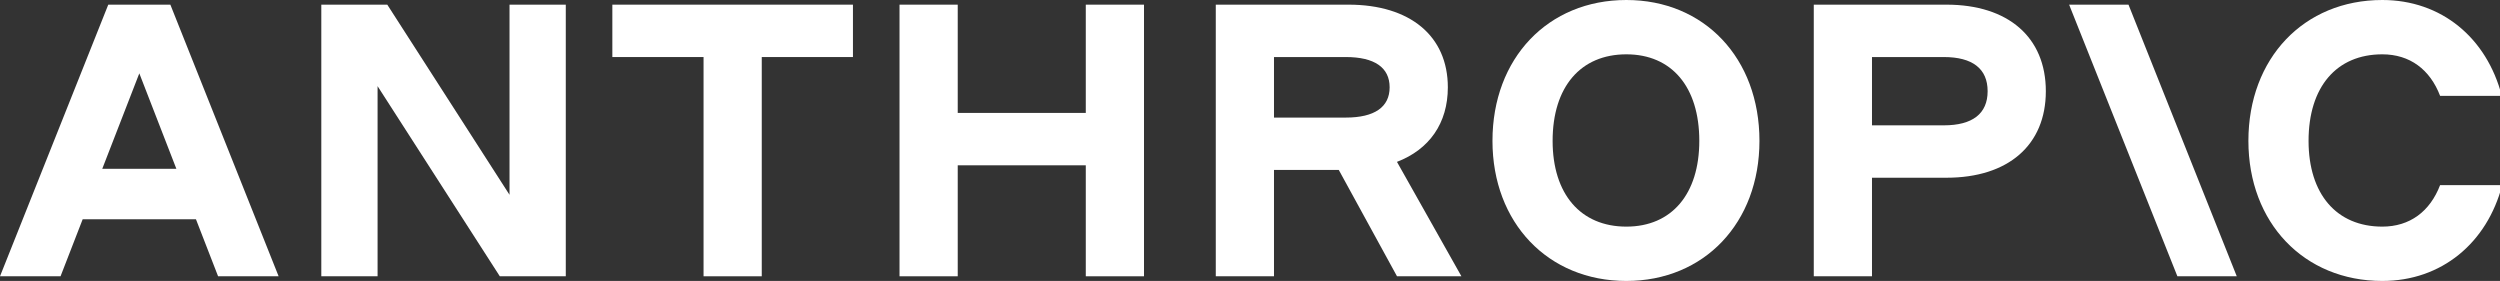
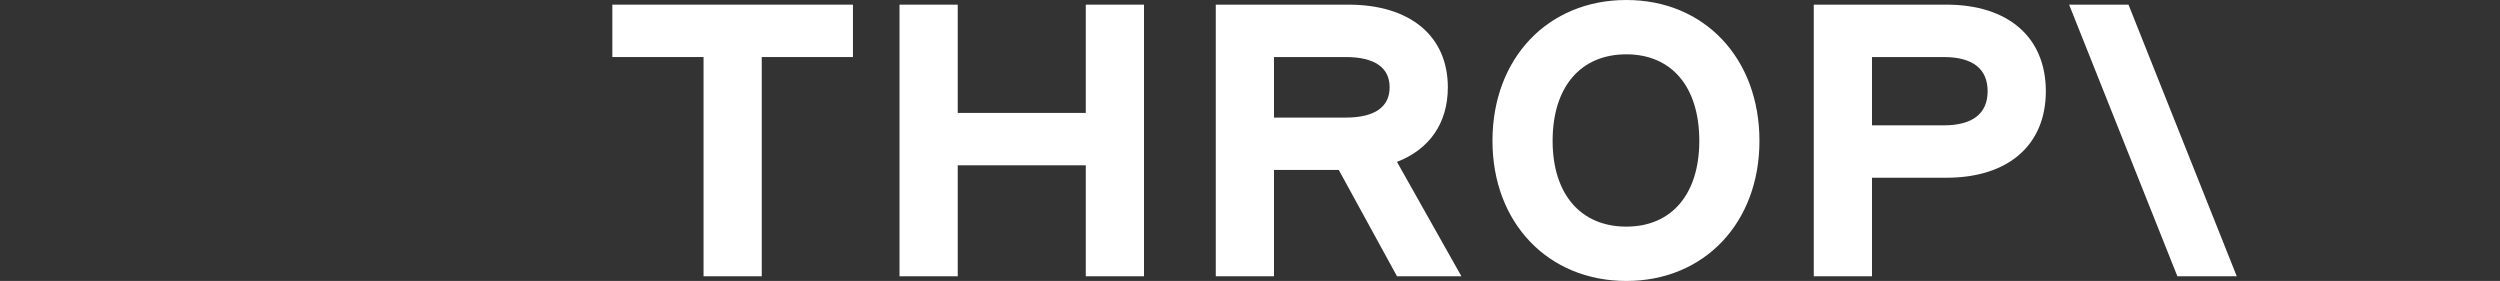
<svg xmlns="http://www.w3.org/2000/svg" width="1139" height="128" viewBox="0 0 1139 128" fill="none">
  <rect x="0" y="0" width="1139" height="128" fill="#333333" stroke="none" />
  <g clip-path="url(#clip0_2562_122)">
    <path d="M278.988 25.988H320.537V125.878H347.055V25.988H388.604V2.121H278.988V25.988Z" fill="white" />
-     <path d="M232.137 88.751L176.445 2.121H146.389V125.878H172.025V39.248L227.717 125.878H257.772V2.121H232.137V88.751Z" fill="white" />
    <path d="M494.684 51.447H436.34V2.121H409.82V125.878H436.34V75.314H494.684V125.878H521.204V2.121H494.684V51.447Z" fill="white" />
-     <path d="M49.327 2.121L0 125.878H27.581L37.669 99.889H89.275L99.361 125.878H126.942L77.615 2.121H49.327ZM46.59 76.906L63.471 33.414L80.352 76.906H46.59Z" fill="white" />
    <path d="M740.965 0C705.251 0 679.969 26.519 679.969 64.177C679.969 101.481 705.251 128 740.965 128C776.5 128 801.607 101.481 801.607 64.177C801.607 26.519 776.5 0 740.965 0ZM740.965 103.249C720.101 103.249 707.372 88.398 707.372 64.177C707.372 39.602 720.101 24.751 740.965 24.751C761.65 24.751 774.202 39.602 774.202 64.177C774.202 88.398 761.65 103.249 740.965 103.249Z" fill="white" />
-     <path d="M1111.71 84.332C1107.11 96.354 1097.92 103.249 1085.37 103.249C1064.51 103.249 1051.78 88.398 1051.78 64.177C1051.78 39.602 1064.51 24.751 1085.37 24.751C1097.92 24.751 1107.11 31.646 1111.71 43.669H1139.82C1132.93 17.149 1112.24 0 1085.37 0C1049.66 0 1024.37 26.519 1024.37 64.177C1024.37 101.481 1049.66 128 1085.37 128C1112.42 128 1133.1 110.674 1140 84.332H1111.71Z" fill="white" />
    <path d="M942.691 2.121L992.018 125.878H1019.07L969.741 2.121H942.691Z" fill="white" />
    <path d="M886.822 2.121H826.357V125.878H852.877V80.972H886.822C914.934 80.972 932.083 66.121 932.083 41.546C932.083 16.972 914.934 2.121 886.822 2.121ZM885.585 57.104H852.877V25.988H885.585C898.669 25.988 905.563 31.292 905.563 41.546C905.563 51.801 898.669 57.104 885.585 57.104Z" fill="white" />
    <path d="M659.636 39.779C659.636 16.442 642.487 2.121 614.375 2.121H553.91V125.878H580.43V77.436H609.954L636.475 125.878H665.824L636.457 73.746C651.198 68.08 659.636 56.148 659.636 39.779ZM580.43 25.988H613.137C626.22 25.988 633.116 30.761 633.116 39.779C633.116 48.796 626.22 53.569 613.137 53.569H580.43V25.988Z" fill="white" />
  </g>
  <defs>
    <clipPath id="clip0_2562_122">
      <rect width="1140" height="128" fill="white" />
    </clipPath>
  </defs>
</svg>